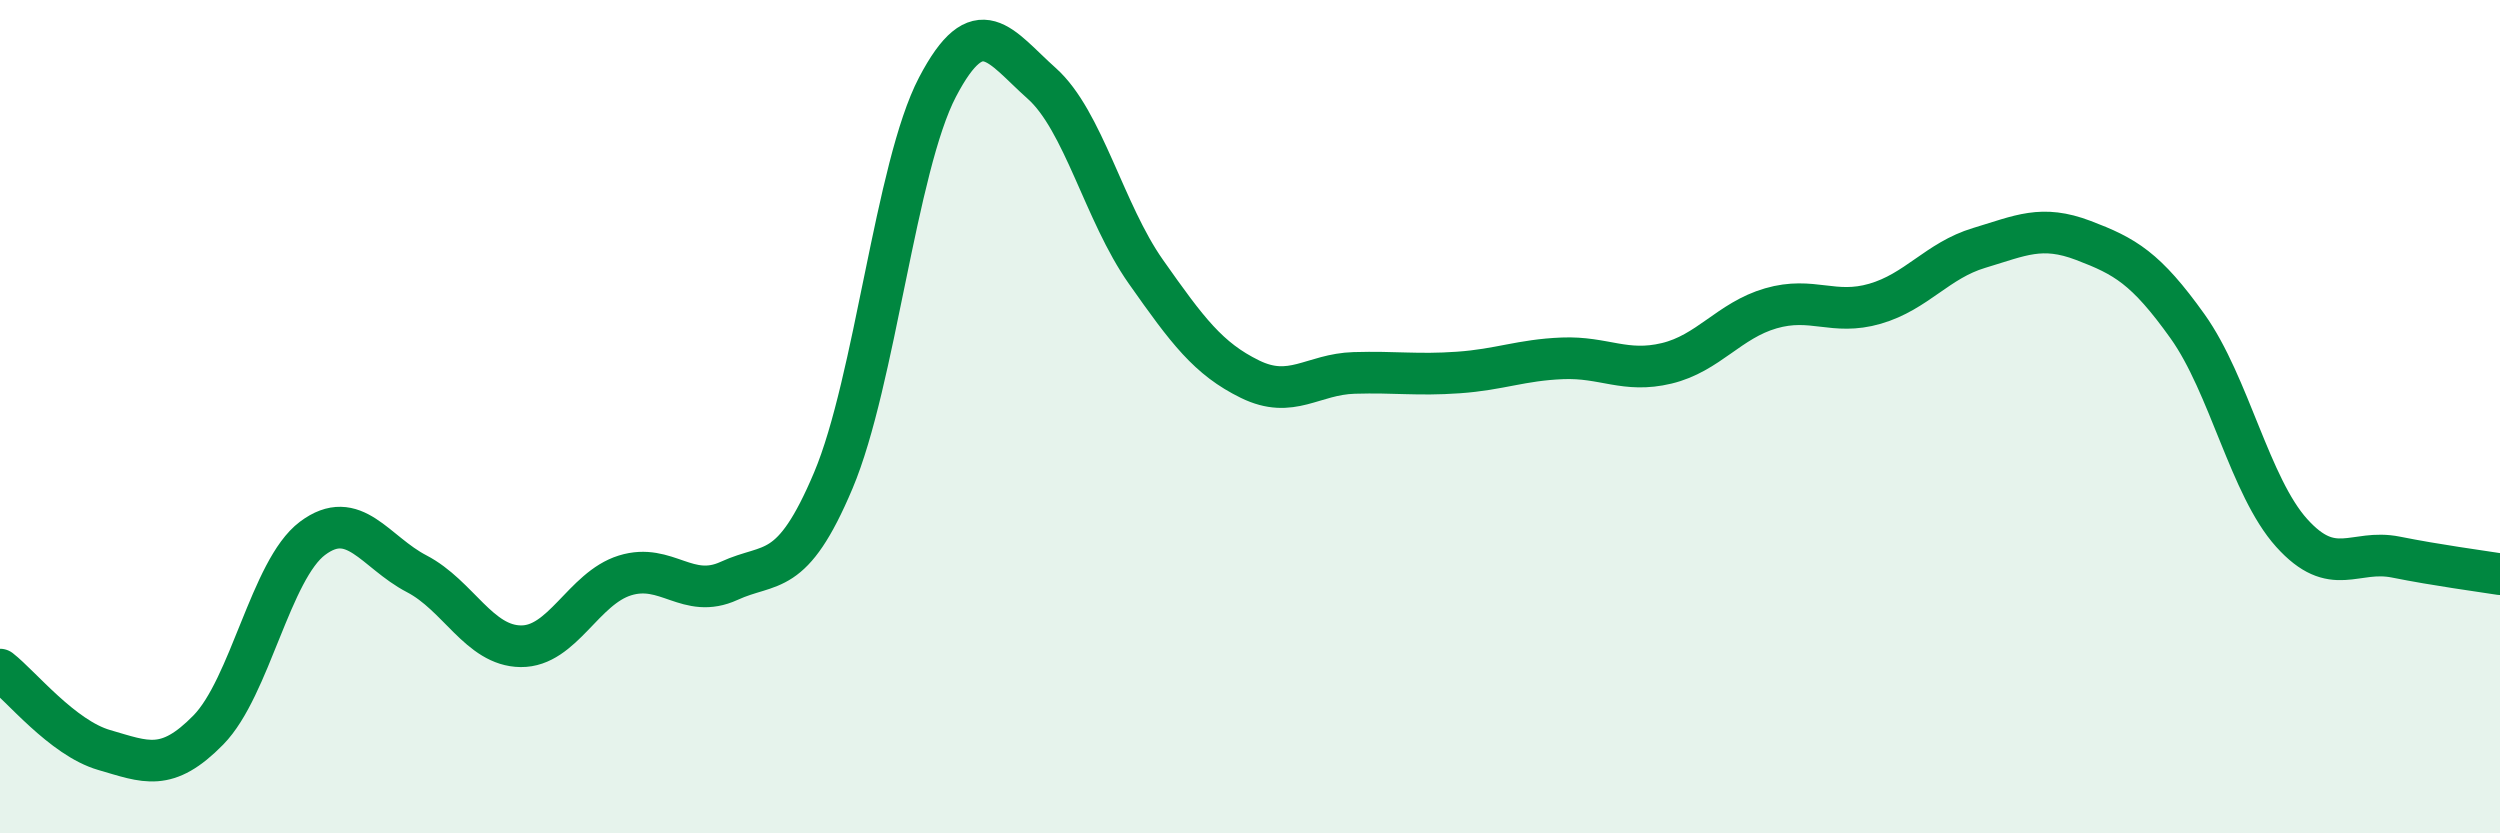
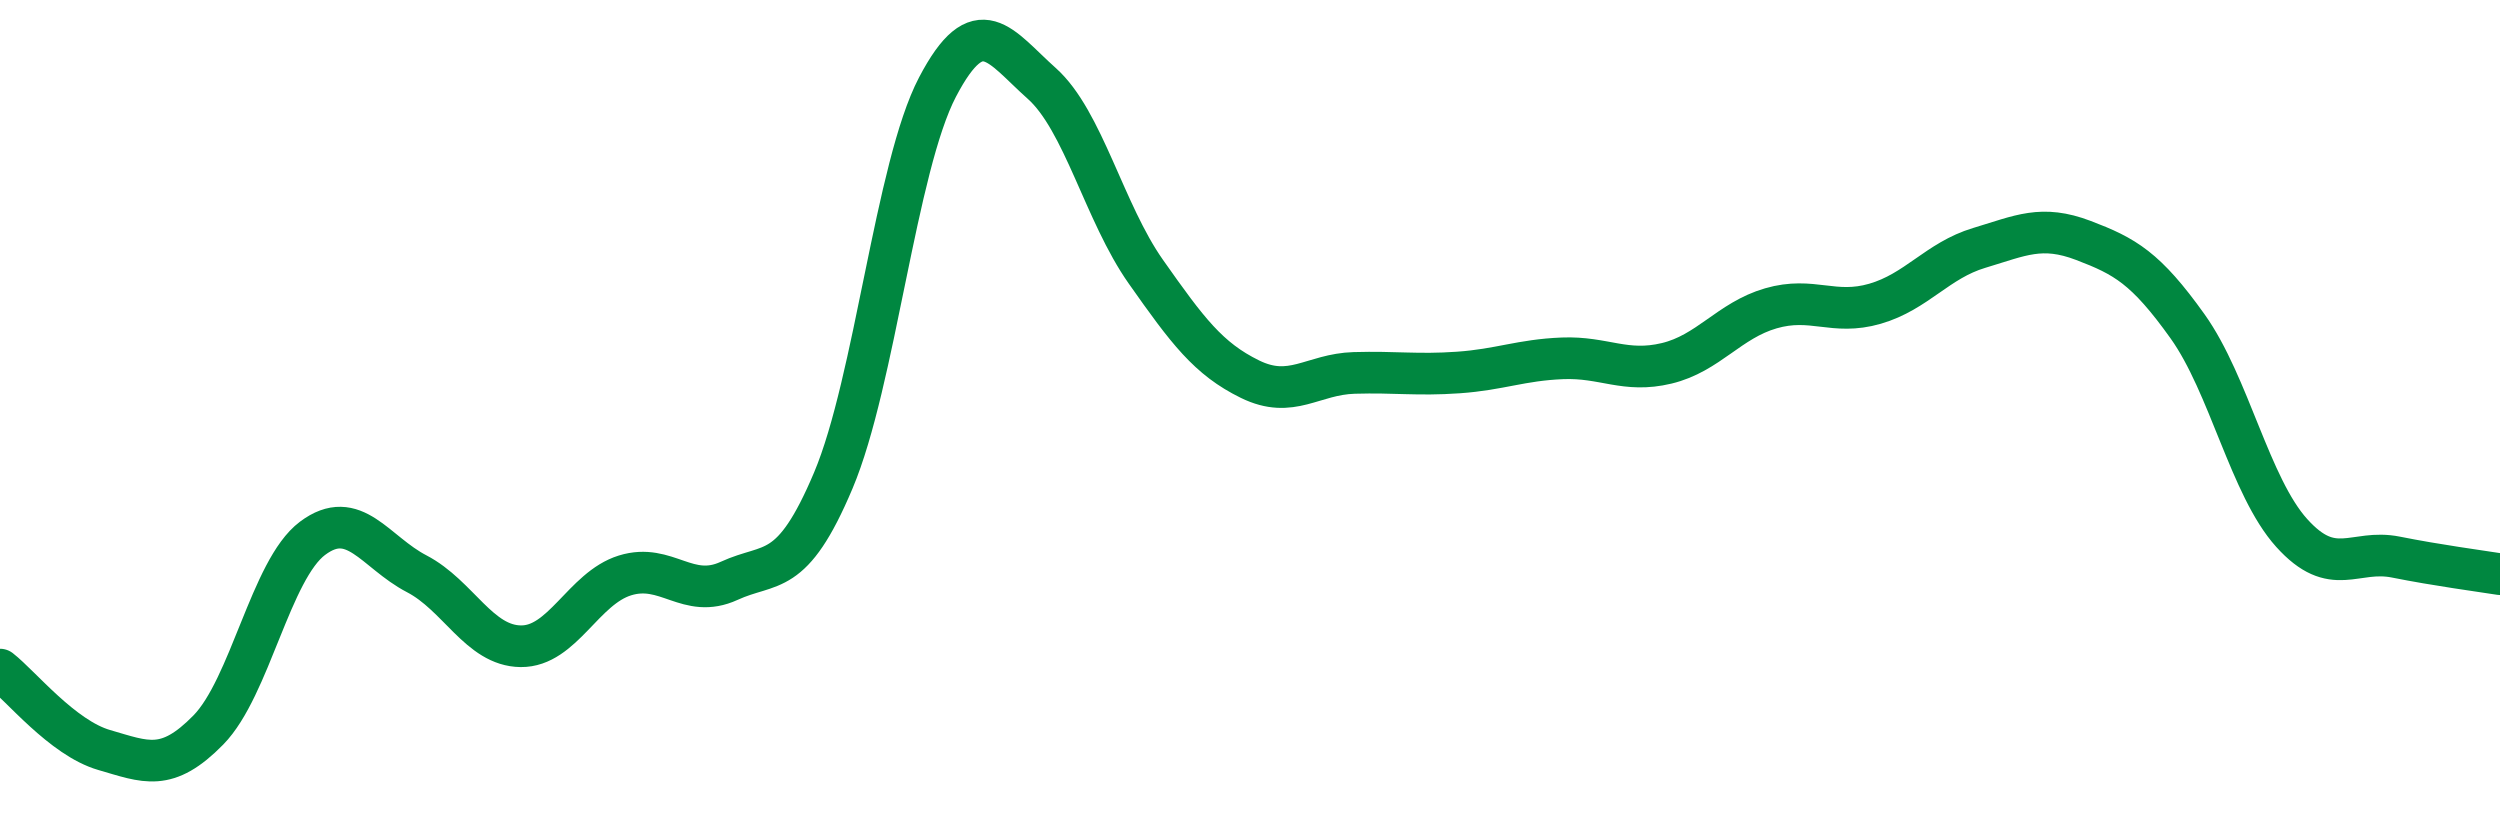
<svg xmlns="http://www.w3.org/2000/svg" width="60" height="20" viewBox="0 0 60 20">
-   <path d="M 0,16.07 C 0.5,16.46 1.5,17.71 2.5,18 C 3.5,18.29 4,18.54 5,17.52 C 6,16.5 6.5,13.67 7.5,12.92 C 8.5,12.17 9,13.25 10,13.77 C 11,14.29 11.5,15.5 12.5,15.51 C 13.5,15.52 14,14.12 15,13.81 C 16,13.5 16.5,14.4 17.5,13.94 C 18.5,13.48 19,13.9 20,11.53 C 21,9.16 21.5,4 22.5,2.09 C 23.5,0.18 24,1.11 25,2 C 26,2.89 26.5,5.1 27.5,6.52 C 28.5,7.94 29,8.61 30,9.1 C 31,9.59 31.5,8.98 32.5,8.95 C 33.5,8.92 34,9.01 35,8.94 C 36,8.87 36.5,8.64 37.5,8.6 C 38.5,8.56 39,8.96 40,8.72 C 41,8.48 41.5,7.69 42.5,7.4 C 43.5,7.11 44,7.58 45,7.29 C 46,7 46.5,6.25 47.5,5.95 C 48.5,5.65 49,5.39 50,5.77 C 51,6.15 51.5,6.43 52.5,7.83 C 53.5,9.23 54,11.68 55,12.79 C 56,13.9 56.5,13.17 57.5,13.37 C 58.5,13.57 59.5,13.7 60,13.78L60 20L0 20Z" fill="#008740" opacity="0.1" stroke-linecap="round" stroke-linejoin="round" />
  <path d="M 0,16.07 C 0.5,16.46 1.5,17.71 2.5,18 C 3.5,18.29 4,18.54 5,17.52 C 6,16.5 6.5,13.67 7.5,12.92 C 8.5,12.17 9,13.25 10,13.77 C 11,14.29 11.5,15.5 12.5,15.51 C 13.5,15.52 14,14.12 15,13.81 C 16,13.5 16.5,14.4 17.5,13.94 C 18.5,13.48 19,13.9 20,11.53 C 21,9.16 21.5,4 22.5,2.09 C 23.5,0.18 24,1.11 25,2 C 26,2.89 26.5,5.1 27.5,6.52 C 28.5,7.94 29,8.61 30,9.1 C 31,9.59 31.5,8.98 32.5,8.95 C 33.5,8.92 34,9.01 35,8.94 C 36,8.87 36.5,8.64 37.5,8.6 C 38.5,8.56 39,8.96 40,8.72 C 41,8.48 41.5,7.69 42.5,7.4 C 43.5,7.11 44,7.58 45,7.29 C 46,7 46.5,6.25 47.5,5.95 C 48.5,5.65 49,5.39 50,5.77 C 51,6.15 51.5,6.43 52.5,7.83 C 53.5,9.23 54,11.68 55,12.79 C 56,13.9 56.5,13.17 57.5,13.37 C 58.5,13.57 59.5,13.7 60,13.78" stroke="#008740" stroke-width="1" fill="none" stroke-linecap="round" stroke-linejoin="round" />
</svg>